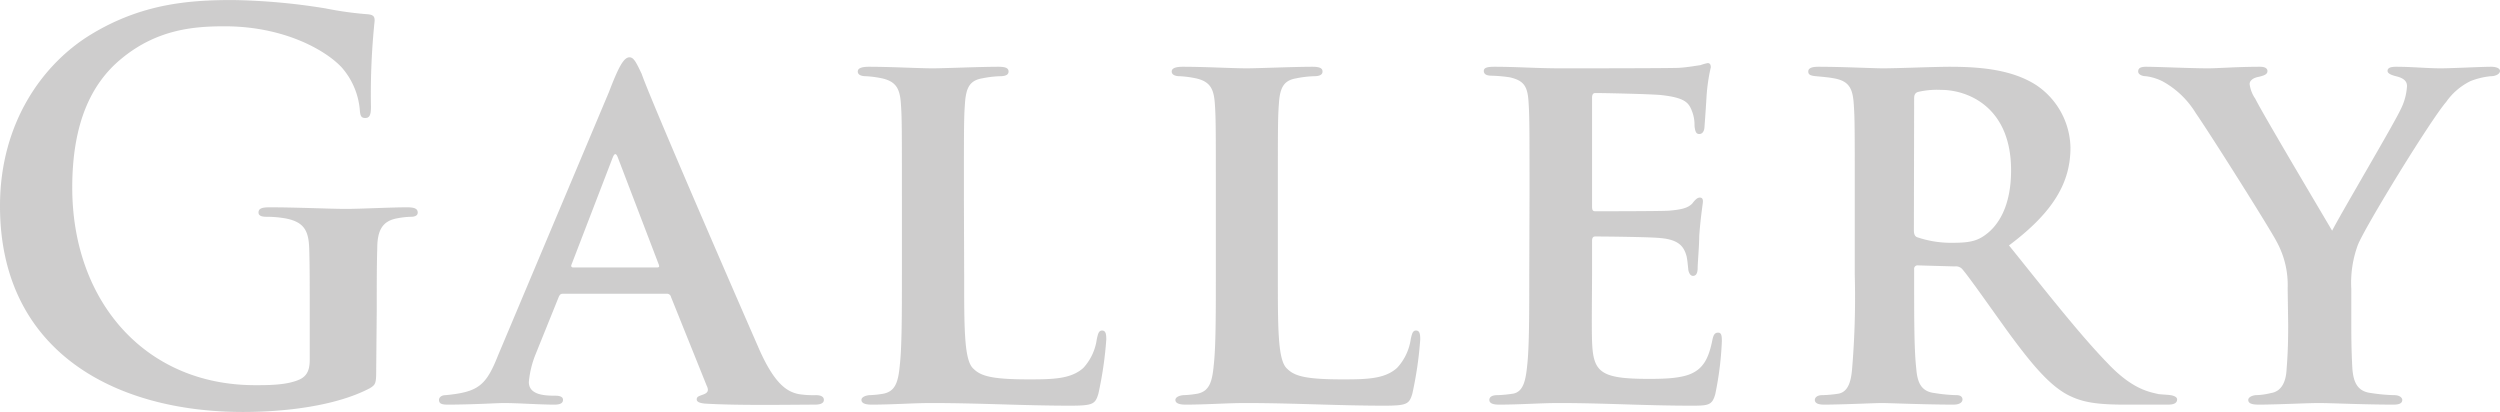
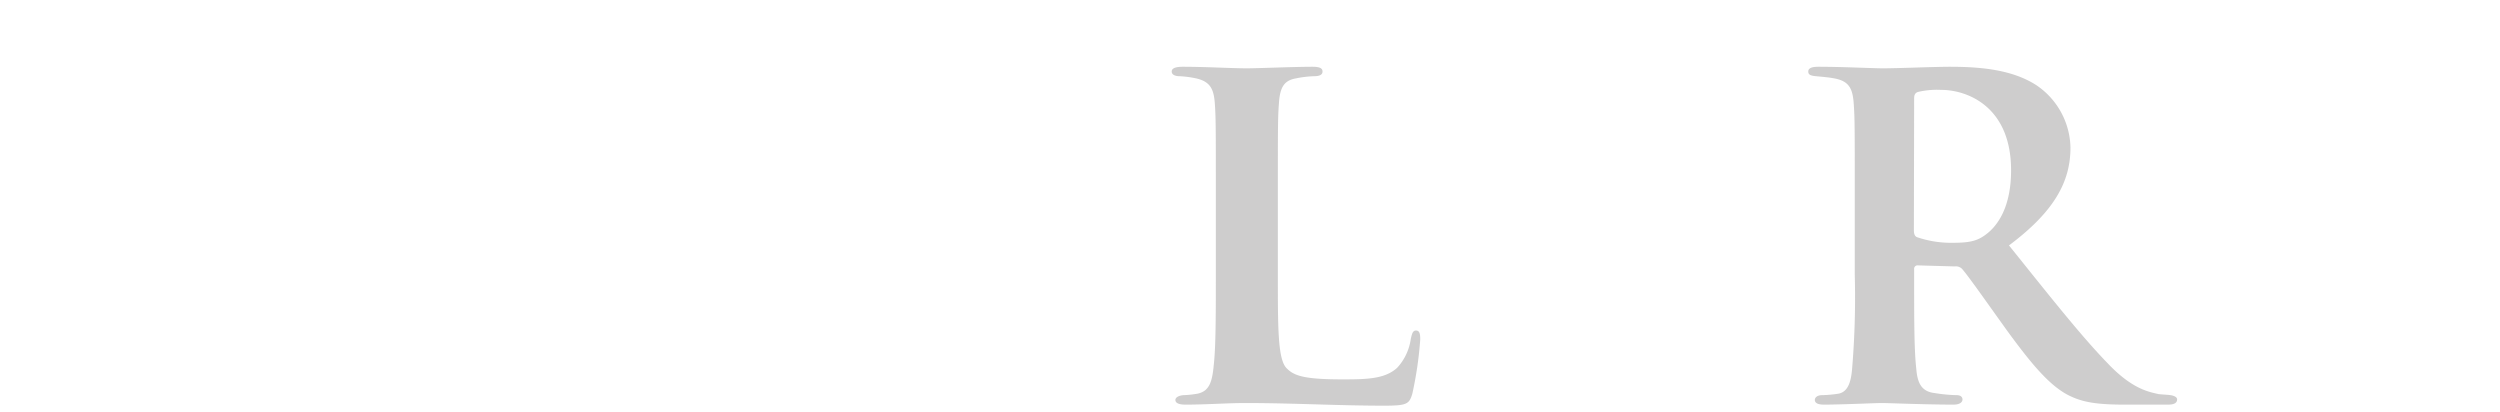
<svg xmlns="http://www.w3.org/2000/svg" width="134.28mm" height="22.13mm" viewBox="0 0 380.64 62.72">
  <defs>
    <style>
      .cls-1 {
        opacity: 0.3;
      }

      .cls-2 {
        fill: #595757;
      }
    </style>
  </defs>
  <g id="レイヤー_2" data-name="レイヤー 2">
    <g id="Features">
      <g class="cls-1">
-         <path class="cls-2" d="M57.28,56.24c0,2.16-.08,2.32-1,2.88-5.2,2.72-13,3.6-19.28,3.6-19.6,0-37-9.28-37-31.36C0,18.56,6.64,9.6,13.92,5.2,21.6.56,28.72,0,35.44,0A96.27,96.27,0,0,1,49.6,1.28a52.28,52.28,0,0,0,6.32.88c1,.08,1.12.4,1.12,1a107.9,107.9,0,0,0-.56,13.12c0,1.28-.24,1.68-.88,1.68s-.72-.4-.8-1a11.23,11.23,0,0,0-2.72-6.64C49.68,7.68,43.28,4,34.24,4,29.84,4,24,4.32,18.4,9,13.92,12.72,11,18.72,11,28.56c0,17.2,11,30.08,27.84,30.08,2.08,0,4.88,0,6.8-.88,1.2-.56,1.52-1.6,1.52-3V47.28c0-4,0-7-.08-9.44-.08-2.72-.8-4-3.44-4.56A16.45,16.45,0,0,0,40.56,33c-.72,0-1.2-.16-1.2-.64,0-.64.56-.8,1.68-.8,4.16,0,9.2.24,11.6.24s6.72-.24,9.36-.24c1,0,1.6.16,1.6.8,0,.48-.48.64-1,.64a12.58,12.58,0,0,0-2.16.24c-2.16.4-3,1.76-3,4.56-.08,2.4-.08,5.6-.08,9.6Z" />
-         <path class="cls-2" d="M85.68,44.72c-.32,0-.48.16-.64.56L81.52,54a14.65,14.65,0,0,0-1,4.16c0,2,2.48,2.08,4,2.08,1,0,1.2.32,1.2.64,0,.56-.56.72-1.28.72-2.48,0-5.36-.24-7.84-.24-.8,0-4.8.24-8.48.24-.88,0-1.28-.16-1.28-.72,0-.4.4-.72,1-.72,5-.48,6.16-1.44,8-6.08L92.72,14c1.44-3.76,2.24-5.28,3.12-5.28.64,0,1,.72,1.84,2.48,1.36,3.92,13.2,31.2,17.68,41.44,2.56,6,4.56,7,6.24,7.36a14.63,14.63,0,0,0,2.64.16c.88,0,1.2.32,1.2.72s-.32.72-1.36.72c-3.36,0-11.76.16-16.8-.16-.72-.08-1.2-.24-1.2-.64s.32-.48.72-.64c.72-.24,1.28-.48.8-1.44L102.16,45.2a.61.61,0,0,0-.64-.48Zm14.32-4c.4,0,.4-.16.32-.4L94.08,24c-.24-.64-.48-.8-.8,0L87,40.32c-.08.24,0,.4.32.4Z" />
-         <path class="cls-2" d="M146.8,41.84c0,8.4,0,13.12,1.44,14.32,1.12,1.12,2.88,1.6,8.48,1.6,3.68,0,6.4-.08,8.24-1.76A8.11,8.11,0,0,0,167,51.6c.16-.64.24-1.28.8-1.28s.64.56.64,1.36a56.68,56.68,0,0,1-1.2,8.24c-.48,1.6-.8,1.84-4.32,1.84-7.12,0-13.6-.4-21.12-.4-2.88,0-5.84.24-9.12.24-1,0-1.52-.24-1.52-.72,0-.32.4-.64,1.2-.72a14.75,14.75,0,0,0,2.24-.24c1.68-.4,2.16-1.68,2.4-4.32.32-2.8.32-7.92.32-13.76v-12c0-10.4,0-12-.16-14.16s-.72-3.28-2.88-3.76a16,16,0,0,0-2.4-.32c-.8,0-1.28-.24-1.28-.72s.56-.72,1.68-.72c3.36,0,7.68.24,9.76.24,1.52,0,7.28-.24,10-.24,1.12,0,1.52.24,1.52.72s-.4.72-1.36.72a15.81,15.81,0,0,0-2.64.32c-1.92.32-2.48,1.44-2.64,3.84-.16,2.16-.16,3.68-.16,14.24Z" />
        <path class="cls-2" d="M194.56,41.84c0,8.4,0,13.12,1.44,14.32,1.12,1.12,2.88,1.6,8.48,1.6,3.68,0,6.4-.08,8.24-1.76a8.11,8.11,0,0,0,2.08-4.4c.16-.64.24-1.28.8-1.28s.64.56.64,1.36a56.68,56.68,0,0,1-1.2,8.24c-.48,1.6-.8,1.84-4.32,1.84-7.12,0-13.6-.4-21.12-.4-2.88,0-5.84.24-9.12.24-1,0-1.52-.24-1.52-.72,0-.32.4-.64,1.2-.72a14.75,14.75,0,0,0,2.24-.24c1.68-.4,2.16-1.68,2.4-4.32.32-2.8.32-7.92.32-13.76v-12c0-10.4,0-12-.16-14.16s-.72-3.28-2.88-3.76a16,16,0,0,0-2.4-.32c-.8,0-1.28-.24-1.28-.72s.56-.72,1.68-.72c3.36,0,7.68.24,9.76.24,1.52,0,7.28-.24,10-.24,1.12,0,1.52.24,1.52.72s-.4.72-1.36.72a15.81,15.81,0,0,0-2.64.32c-1.92.32-2.48,1.44-2.64,3.84-.16,2.16-.16,3.68-.16,14.24Z" />
-         <path class="cls-2" d="M232.88,29.84c0-10.4,0-12.24-.16-14.48s-.72-3.12-2.88-3.6a22.9,22.9,0,0,0-2.72-.24q-1.2,0-1.2-.72c0-.48.48-.64,1.6-.64,3.36,0,6.56.24,10.08.24,2.16,0,16.8,0,18.08-.08s2.56-.32,3.2-.4A8.21,8.21,0,0,1,260,9.6c.4,0,.48.32.48.64a27.34,27.34,0,0,0-.64,4.32c-.08,1.28-.16,2.64-.32,4.72,0,.4-.16,1.12-.8,1.12-.48,0-.64-.4-.72-1.28a5.66,5.66,0,0,0-.4-2.24c-.48-1.28-1.12-2-4.56-2.4-1.36-.16-8.56-.32-10.16-.32q-.48,0-.48.72V31.44c0,.48.08.72.48.72,1.68,0,9.36,0,11.12-.08,2-.16,3-.4,3.68-1.12.48-.64.8-.88,1.12-.88s.48.16.48.56-.32,2-.56,5.28c0,1.36-.24,4.24-.24,4.8S258.4,42,257.76,42c-.48,0-.72-.72-.72-1.12-.08-.64-.08-1-.24-1.84-.4-1.52-1.2-2.56-4-2.8-1.44-.16-8.16-.24-9.92-.24-.4,0-.48.32-.48.72v5.2c0,2.32-.08,7.92,0,10,.16,4.72,1.2,5.76,8.56,5.76,1.84,0,4.8,0,6.56-.8s2.64-2.24,3.2-5.12c.16-.72.32-1.12.88-1.12s.56.64.56,1.36a48.68,48.68,0,0,1-1,8c-.48,1.76-1.12,1.76-3.76,1.76-7,0-13-.4-20.08-.4-2.88,0-5.76.24-9.12.24q-1.44,0-1.44-.72c0-.32.24-.72,1.2-.72a18.59,18.59,0,0,0,2.48-.24c1.44-.32,1.84-1.84,2.08-4.24.32-2.8.32-8,.32-13.84Z" />
        <path class="cls-2" d="M282.4,29.84c0-10.4,0-11.92-.16-14.08-.16-2.4-.8-3.44-3-3.84-.88-.16-1.84-.24-2.72-.32s-1.2-.24-1.2-.72.48-.72,1.52-.72c3.6,0,8.48.24,9.84.24,2.16,0,7.84-.24,10.24-.24,4.8,0,9.52.48,13.12,2.8a11.72,11.72,0,0,1,5.2,9.52c0,5.12-2.4,9.68-9.36,14.88,5.92,7.36,10.88,13.68,15,17.92,3.84,4.08,6.48,4.4,7.76,4.72.72.08,1.28.08,1.84.16s1,.32,1,.64c0,.56-.48.8-1.36.8h-6.72c-4.64,0-6.64-.48-8.64-1.52-2.8-1.52-5.44-4.64-9.12-9.68-2.88-4-5.84-8.24-6.88-9.44a1.3,1.3,0,0,0-1.12-.4L292,40.4a.51.51,0,0,0-.56.56V42.4c0,6.16,0,10.88.32,13.68.16,2,.64,3.52,2.8,3.76a23.87,23.87,0,0,0,3.36.32c.64,0,.88.32.88.64,0,.48-.48.8-1.36.8-4.24,0-9.84-.24-10.88-.24-1.2,0-6.08.24-8.88.24-.88,0-1.36-.24-1.36-.72,0-.32.32-.72,1.12-.72a18.62,18.62,0,0,0,2.56-.24c1.36-.32,1.84-1.76,2-3.84a131.12,131.12,0,0,0,.4-14.24Zm9,5.2c0,.64.16,1,.64,1.12a16.06,16.06,0,0,0,5.36.8c2.56,0,3.68-.32,4.88-1.2,2-1.44,3.92-4.4,3.92-9.84,0-9.68-6.64-12.24-10.64-12.24A12.63,12.63,0,0,0,292,14c-.4.16-.56.4-.56,1Z" />
-         <path class="cls-2" d="M348.31,43.92a13.71,13.71,0,0,0-1.67-7.12c-.88-1.76-9.85-16-12.33-19.6a13.58,13.58,0,0,0-5-4.8,7.9,7.9,0,0,0-2.56-.8c-.56,0-1.2-.24-1.2-.72s.32-.72,1.2-.72c1.6,0,7,.24,9.44.24,1.37,0,4.57-.24,7.92-.24.73,0,1.12.24,1.12.64s-.24.64-1.28.88c-.88.16-1.43.56-1.43,1.12a5,5,0,0,0,.87,2.24c1,2.08,10.57,18.16,11.69,20.08,1.44-2.8,9.36-16.16,10.4-18.4a9,9,0,0,0,1-3.6c0-.64-.32-1.2-1.68-1.52-.64-.16-1.28-.4-1.28-.8s.32-.64,1.28-.64c2.48,0,4.72.24,6.88.24,1.44,0,6.24-.24,7.6-.24.8,0,1.36.24,1.36.64s-.56.8-1.44.8a11.52,11.52,0,0,0-3,.72,9.71,9.71,0,0,0-3.76,3.2C370.08,18.24,360.16,34.4,359,37.28a16.63,16.63,0,0,0-1,6.72v5.44c0,1.12,0,3.84.16,6.64.15,1.92.64,3.52,2.88,3.76a26.16,26.16,0,0,0,3.52.32c.8,0,1.2.4,1.2.72,0,.48-.4.72-1.28.72-4.56,0-9.44-.24-11.44-.24-1.77,0-6.48.24-9.13.24-1,0-1.6-.16-1.6-.72,0-.32.41-.64,1.12-.72a10.32,10.32,0,0,0,2.33-.32c1.59-.24,2.31-1.68,2.39-3.68.24-2.88.24-5.6.24-6.72Z" />
      </g>
    </g>
  </g>
</svg>